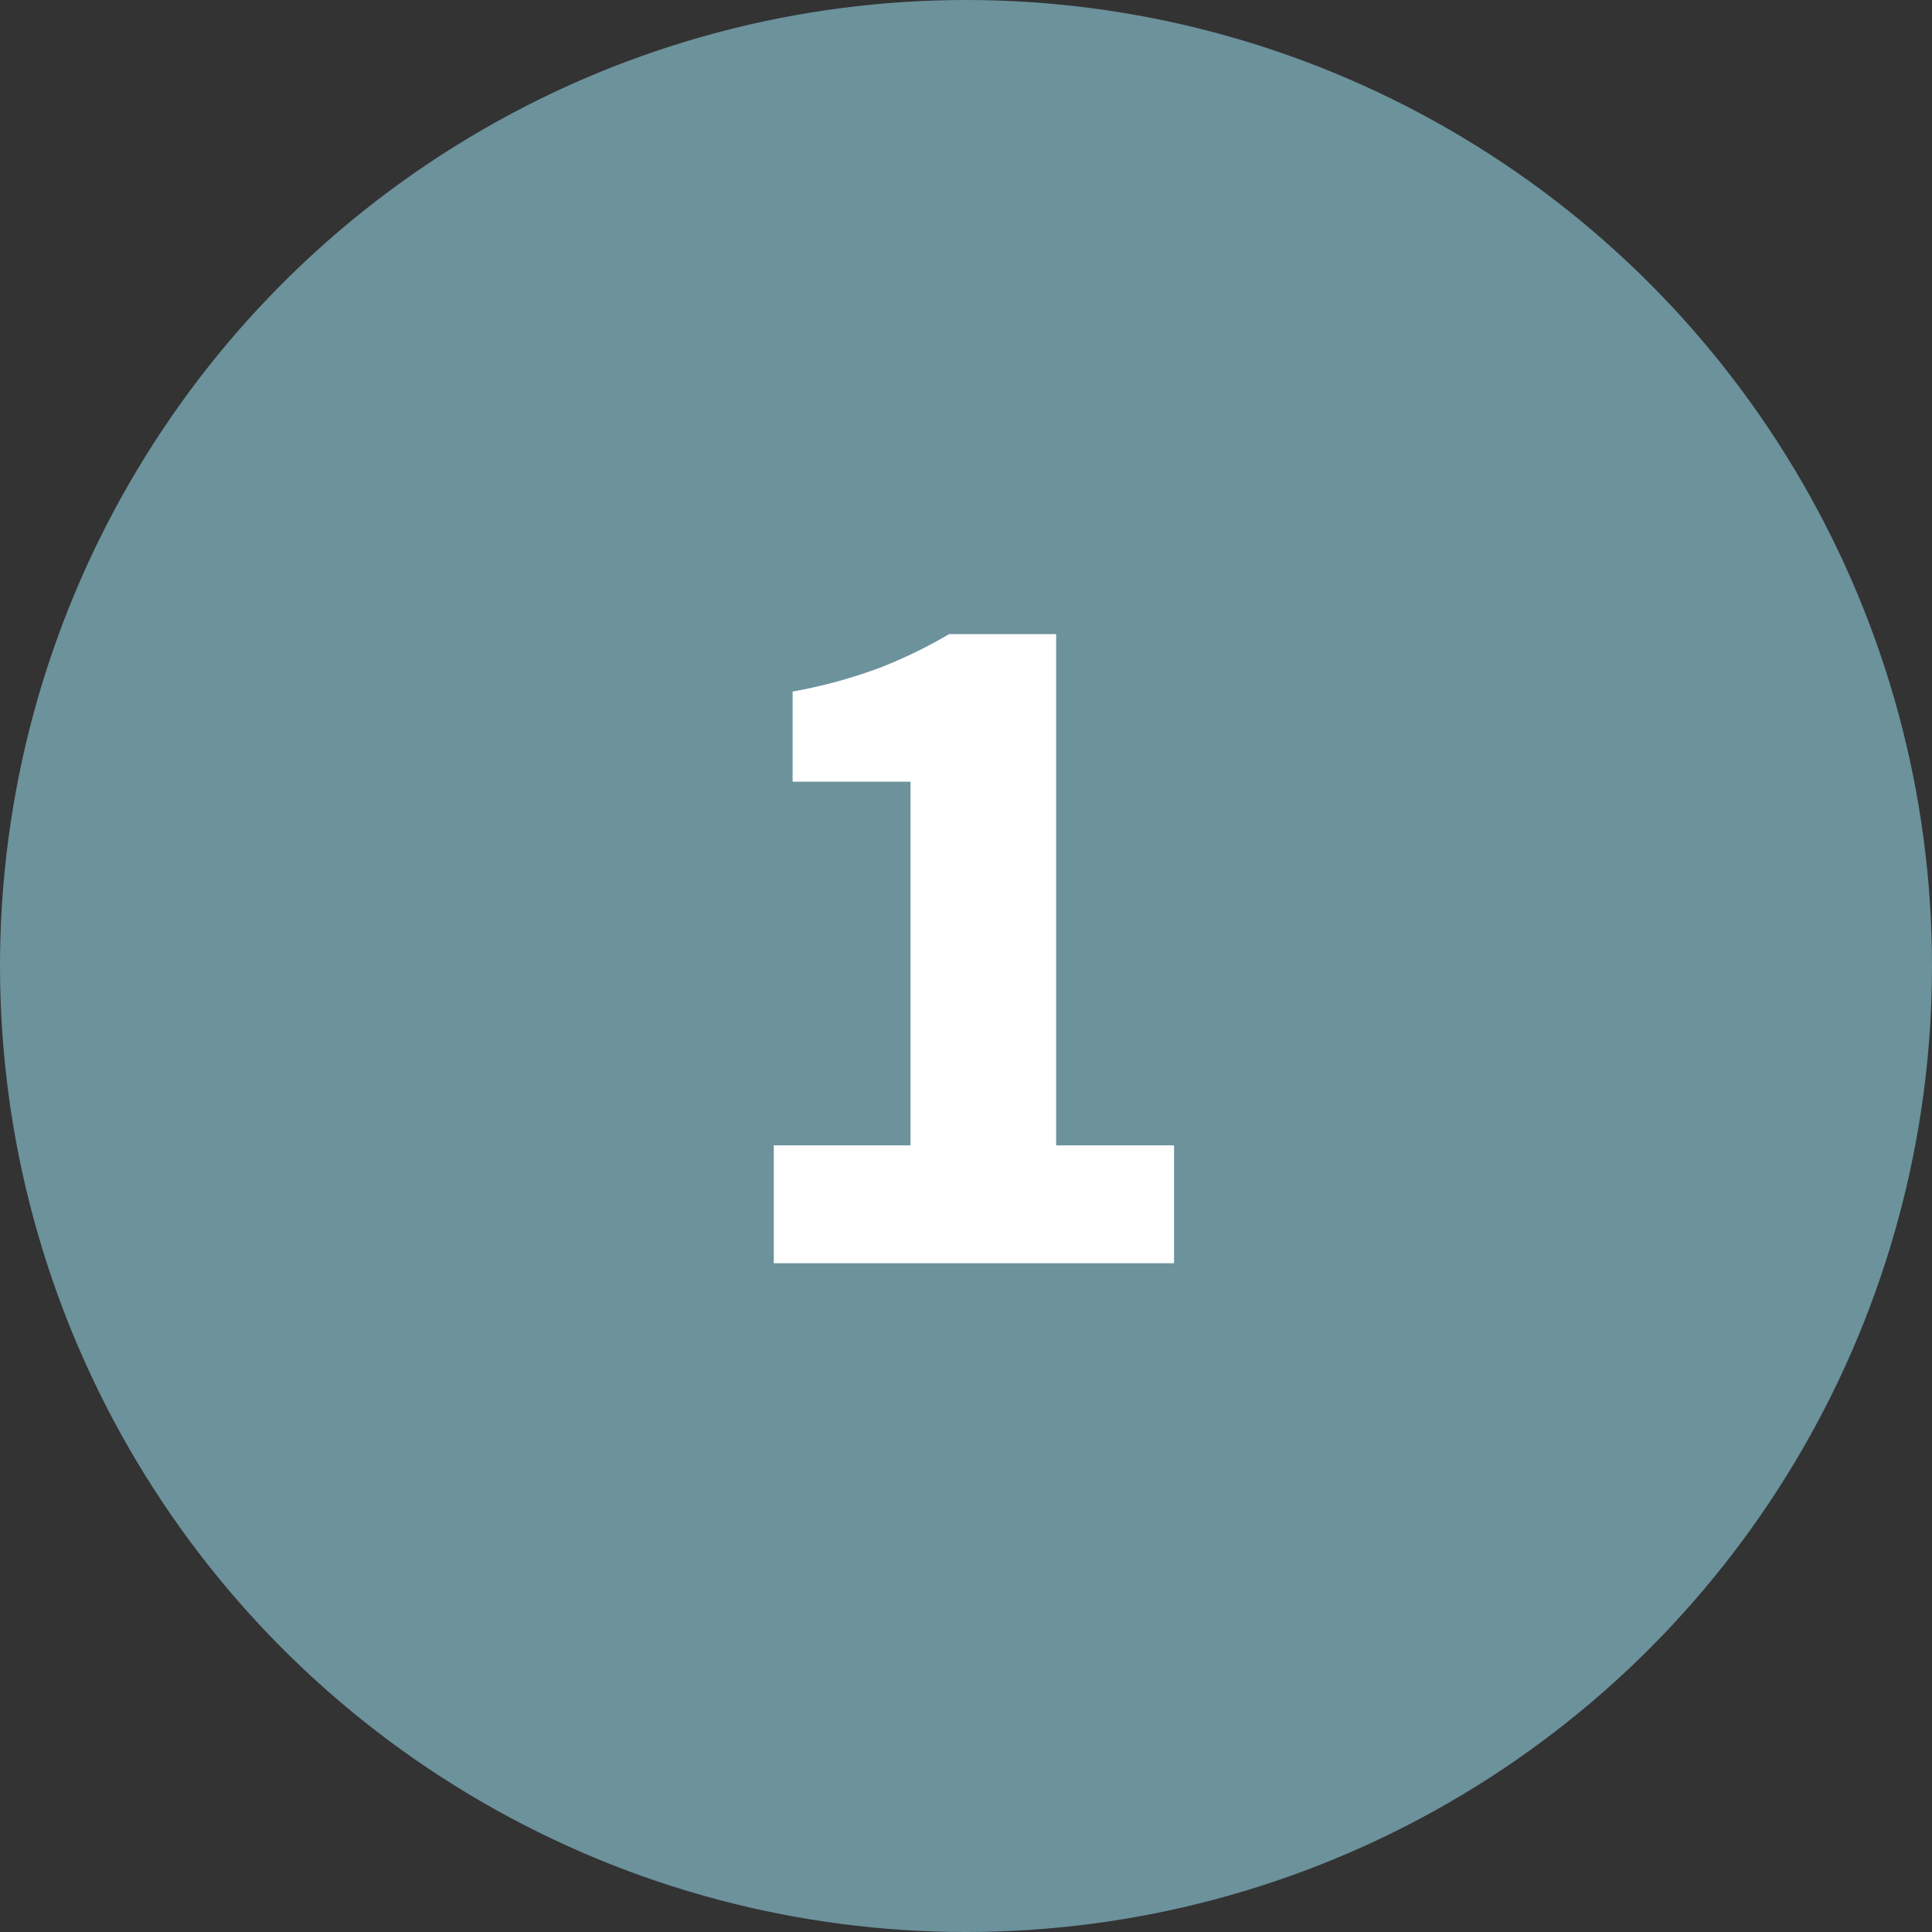
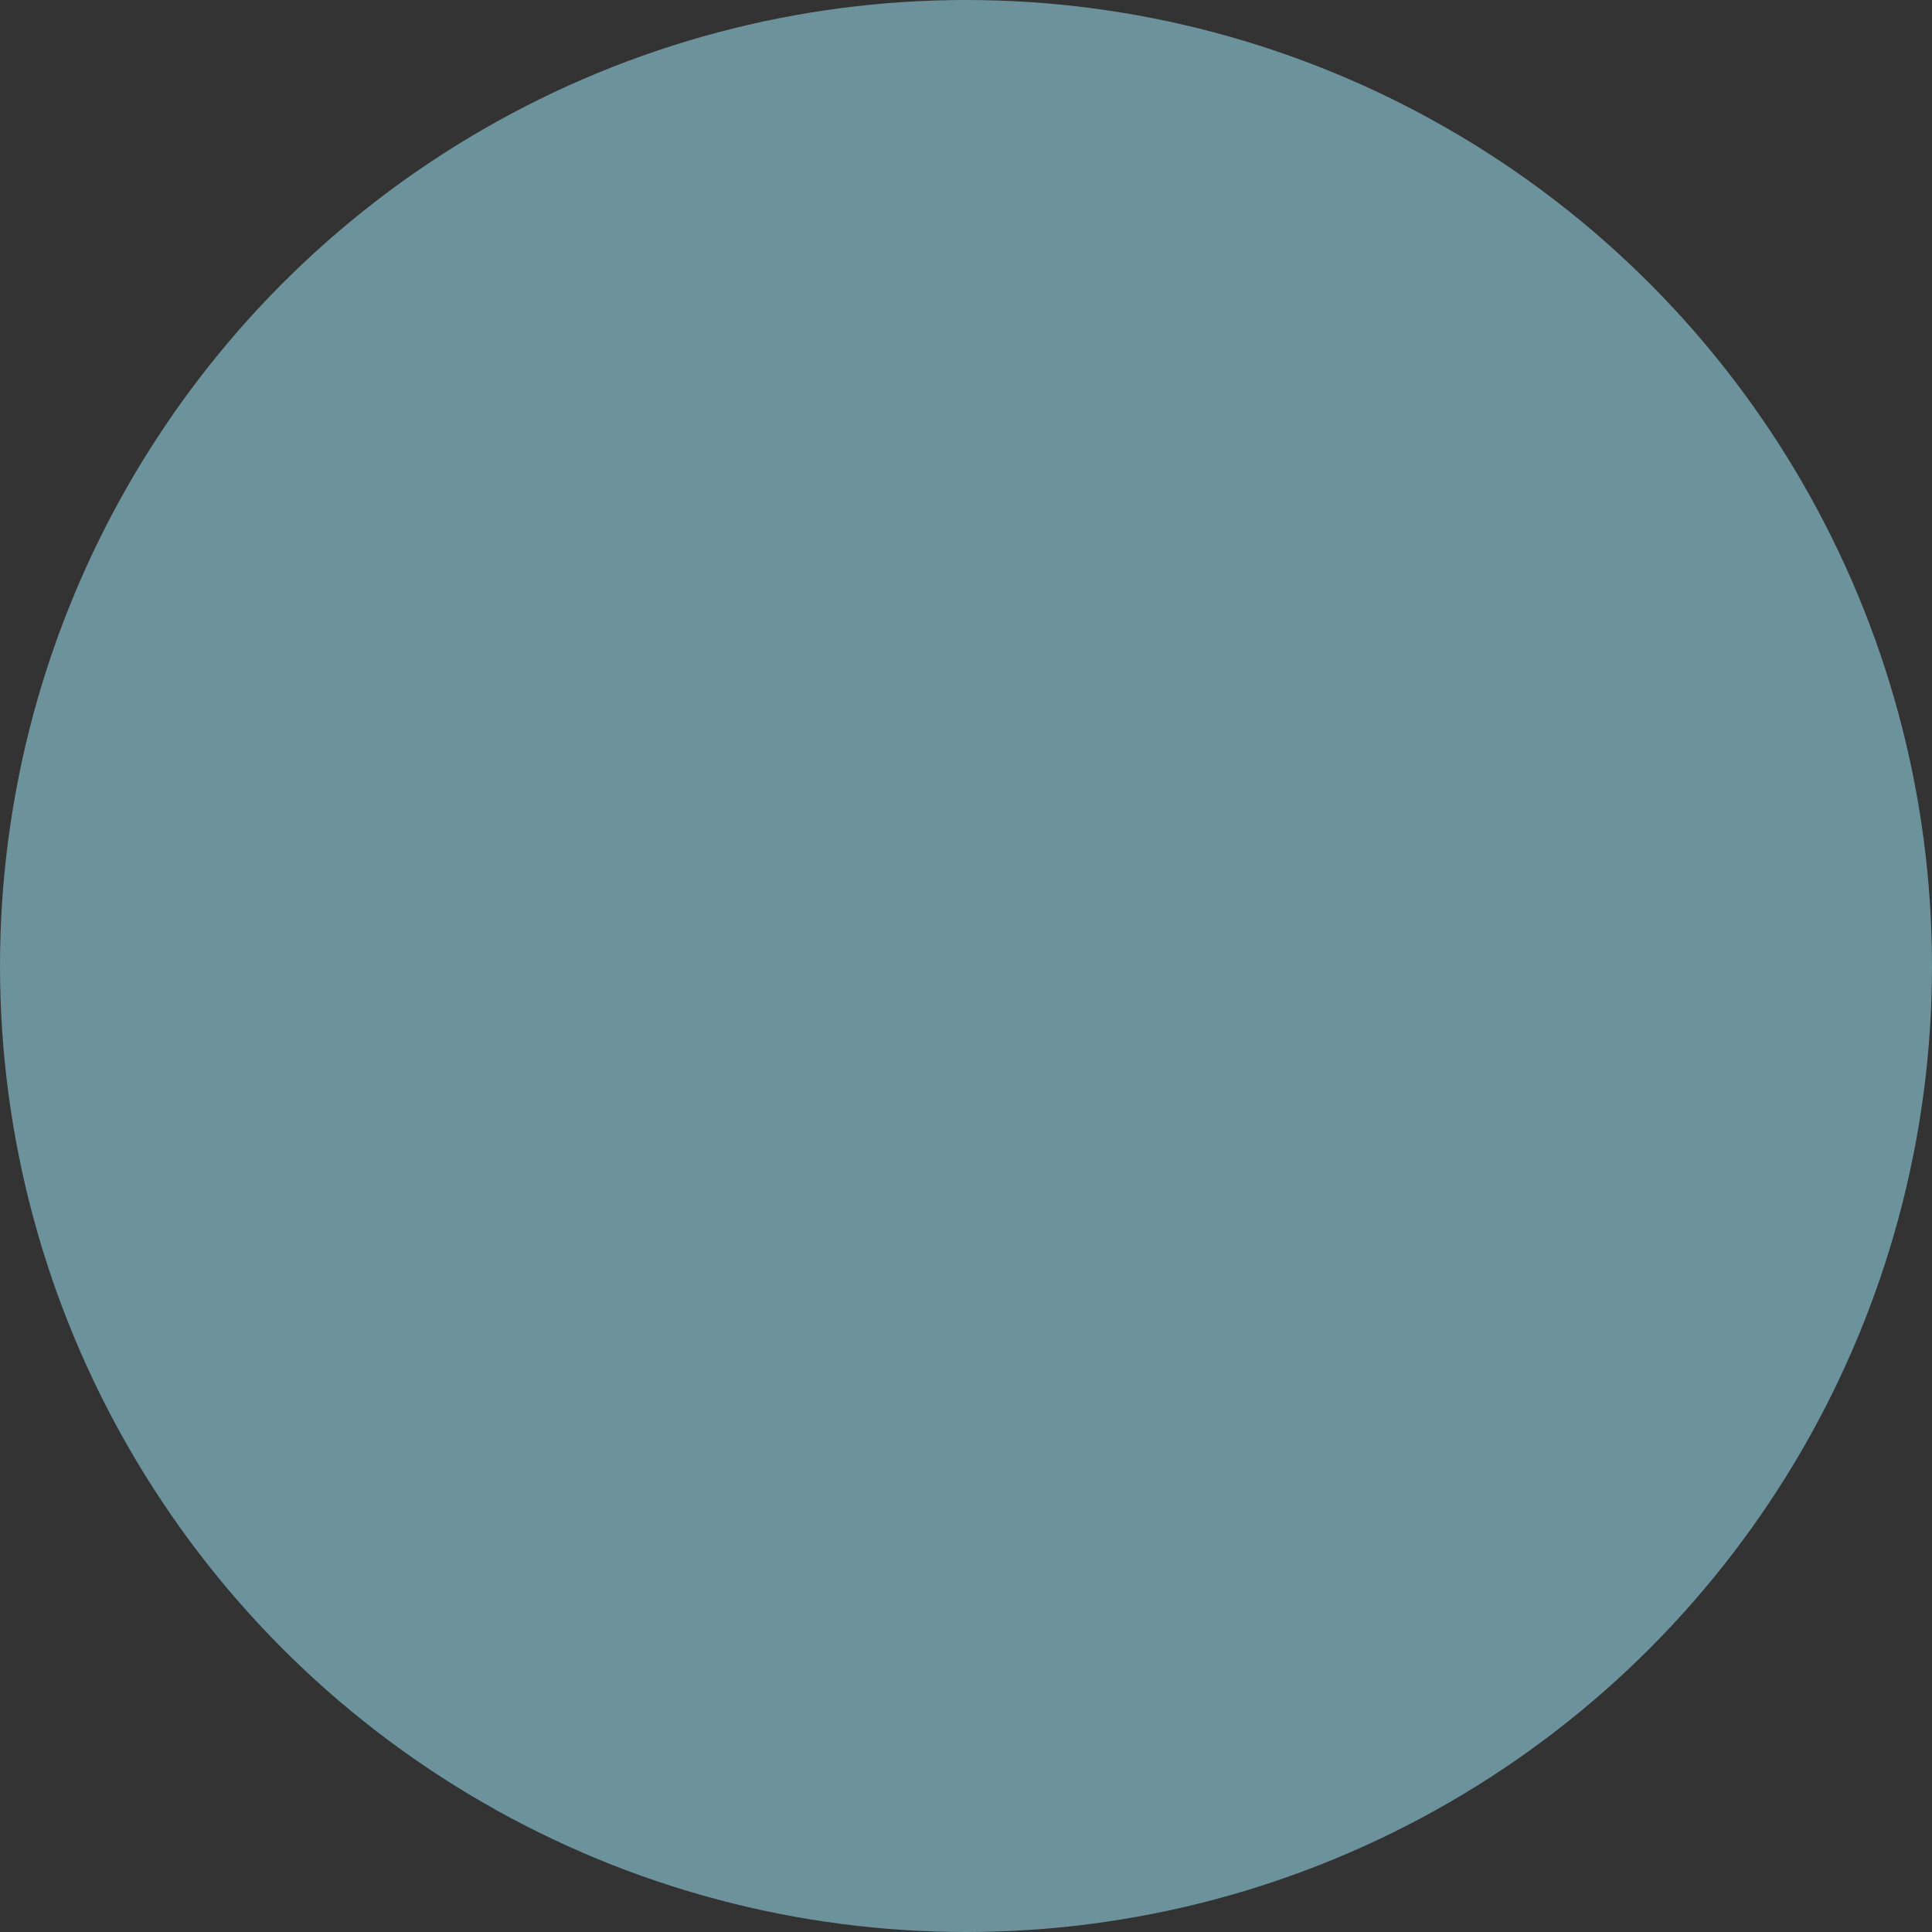
<svg xmlns="http://www.w3.org/2000/svg" width="78" height="78" viewBox="0 0 78 78">
  <rect x="0" y="0" width="78" height="78" fill="#333333" stroke="none" />
  <g id="Gruppe_1228" data-name="Gruppe 1228" transform="translate(-698 -528)">
    <circle id="Ellipse_131" data-name="Ellipse 131" cx="39" cy="39" r="39" transform="translate(698 528)" fill="#6c929c" />
-     <path id="Pfad_687" data-name="Pfad 687" d="M-7.76,0V-4.76h5.52V-19.44H-7v-3.64a20.535,20.535,0,0,0,3.52-.96A19.345,19.345,0,0,0-.68-25.4H3.64V-4.76H8.4V0Z" transform="translate(737 579)" fill="#fff" />
  </g>
</svg>